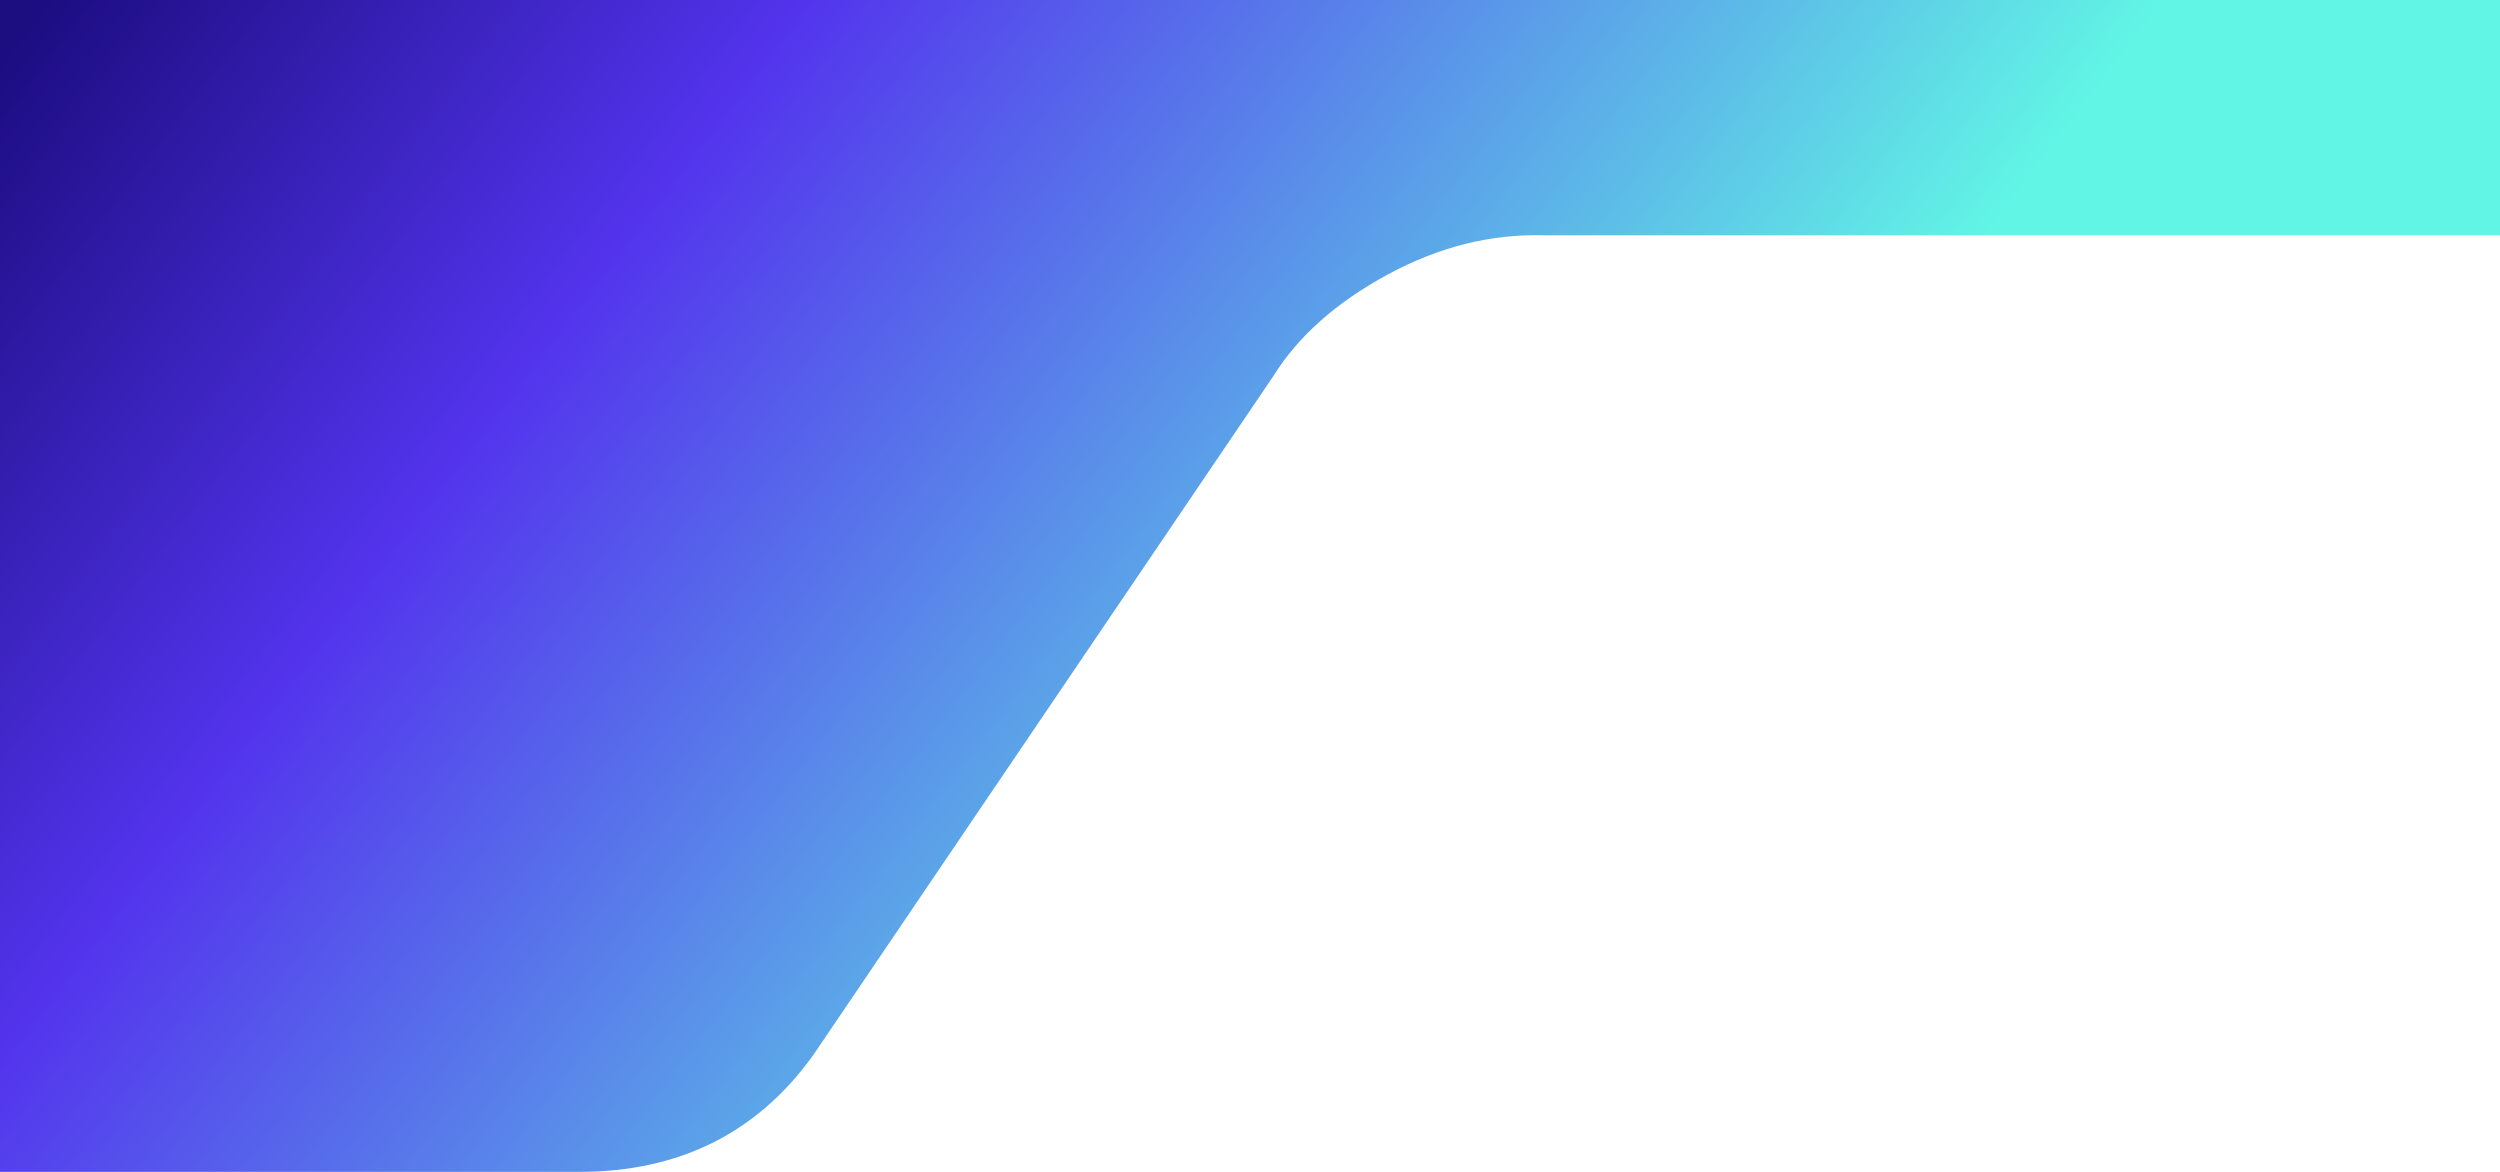
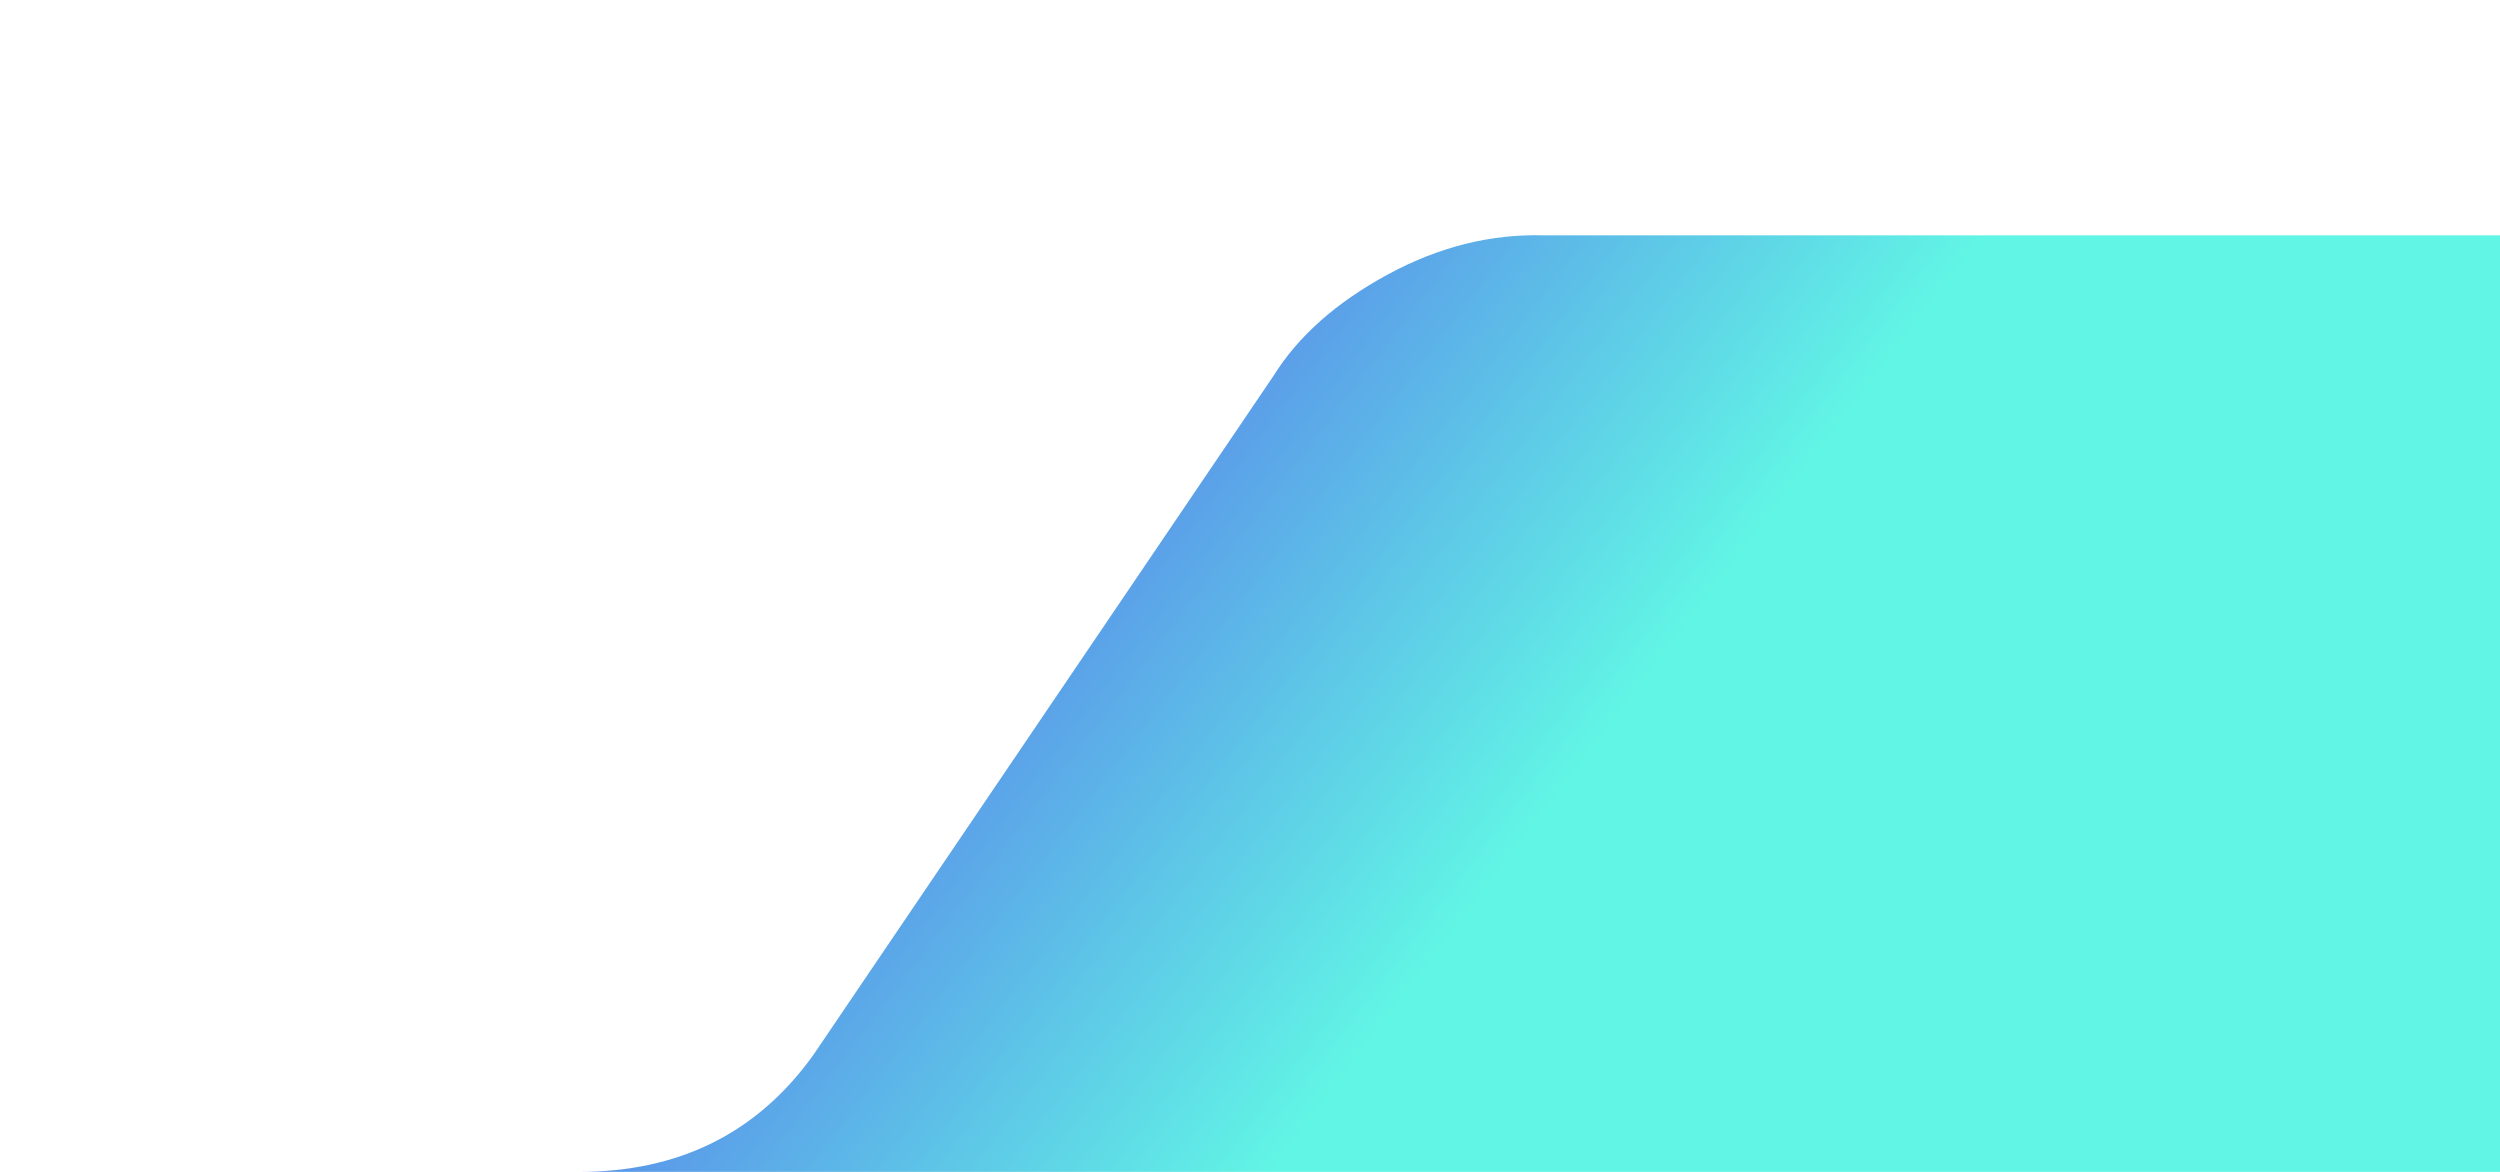
<svg xmlns="http://www.w3.org/2000/svg" viewBox="0 0 1280 600">
  <defs>
    <linearGradient id="a" x1="-10.493%" x2="64.33%" y1="64.278%" y2="37.835%">
      <stop offset="0%" stop-color="#1C0D81" />
      <stop offset="35.998%" stop-color="#5334ED" />
      <stop offset="100%" stop-color="#61F5E5" />
    </linearGradient>
  </defs>
-   <path fill="url(#a)" fill-rule="evenodd" d="M0 0h296.5c51.333 0 91.296 19.935 119.888 59.806l235.758 347.918c12.636 20.228 32.087 37.466 58.354 51.714 26.267 14.248 53.1 20.933 80.5 20.057h489V600H0V0z" transform="matrix(1 0 0 -1 0 600)" />
+   <path fill="url(#a)" fill-rule="evenodd" d="M0 0h296.5c51.333 0 91.296 19.935 119.888 59.806l235.758 347.918c12.636 20.228 32.087 37.466 58.354 51.714 26.267 14.248 53.1 20.933 80.5 20.057h489V600V0z" transform="matrix(1 0 0 -1 0 600)" />
</svg>